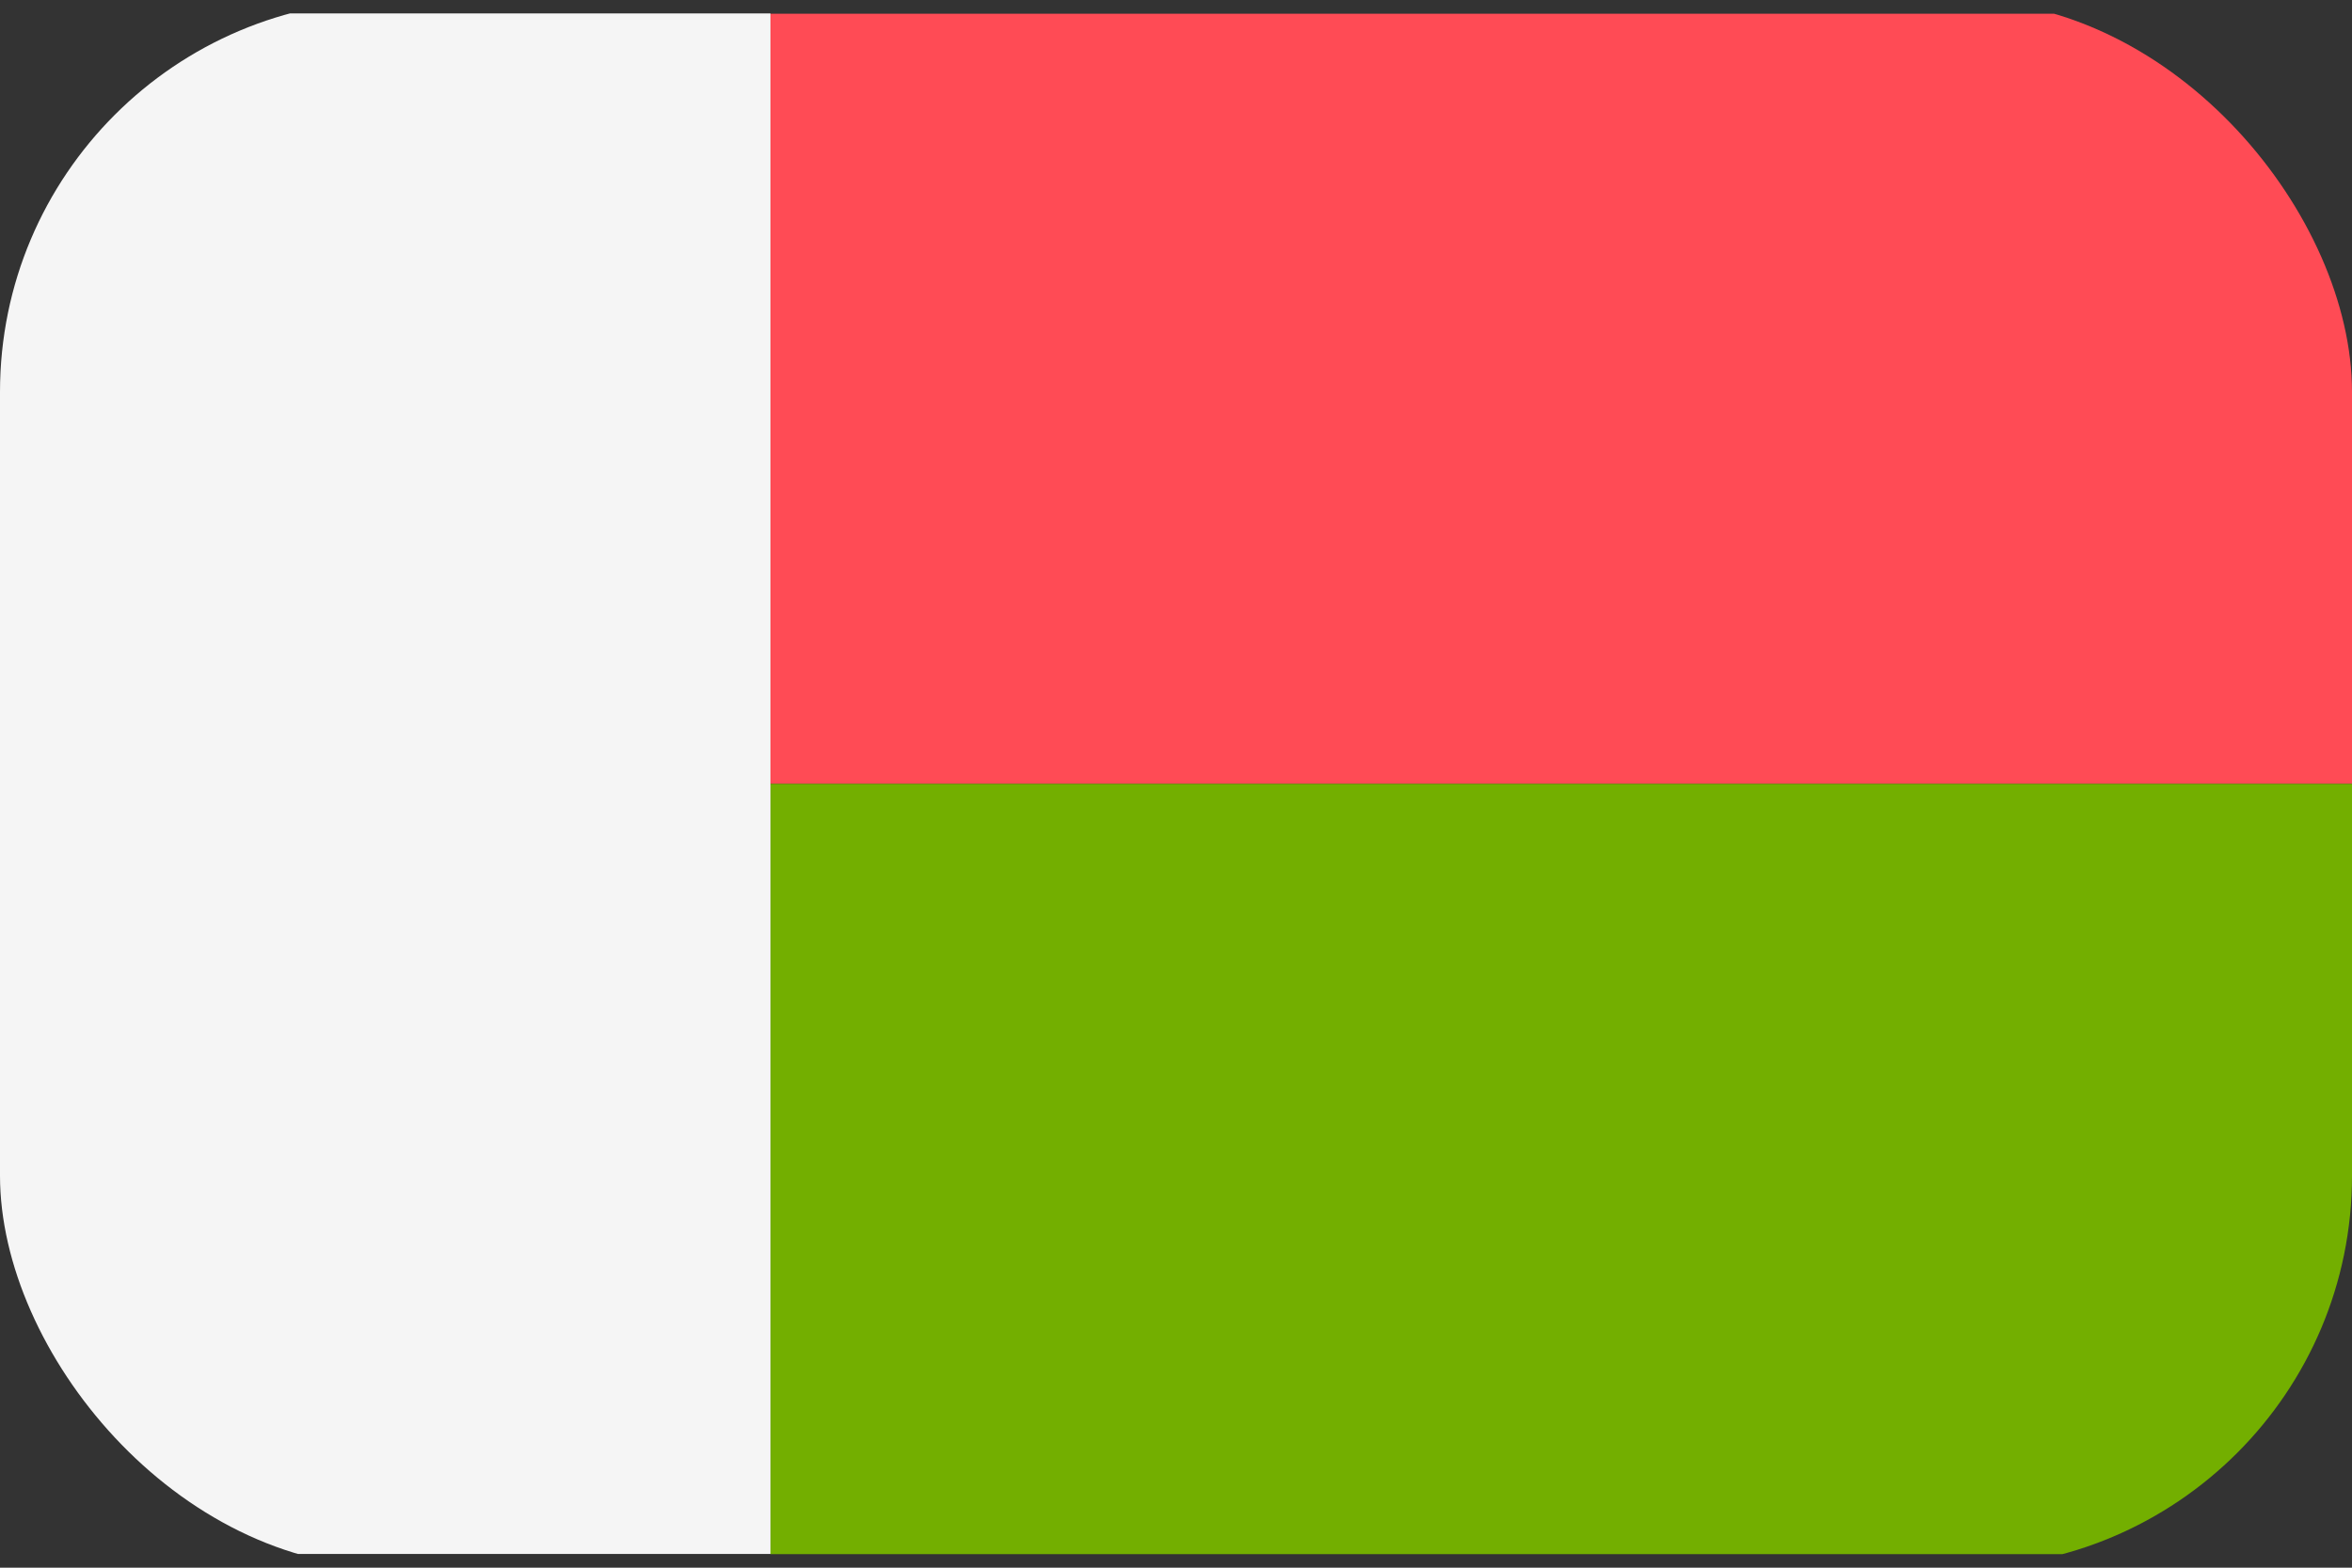
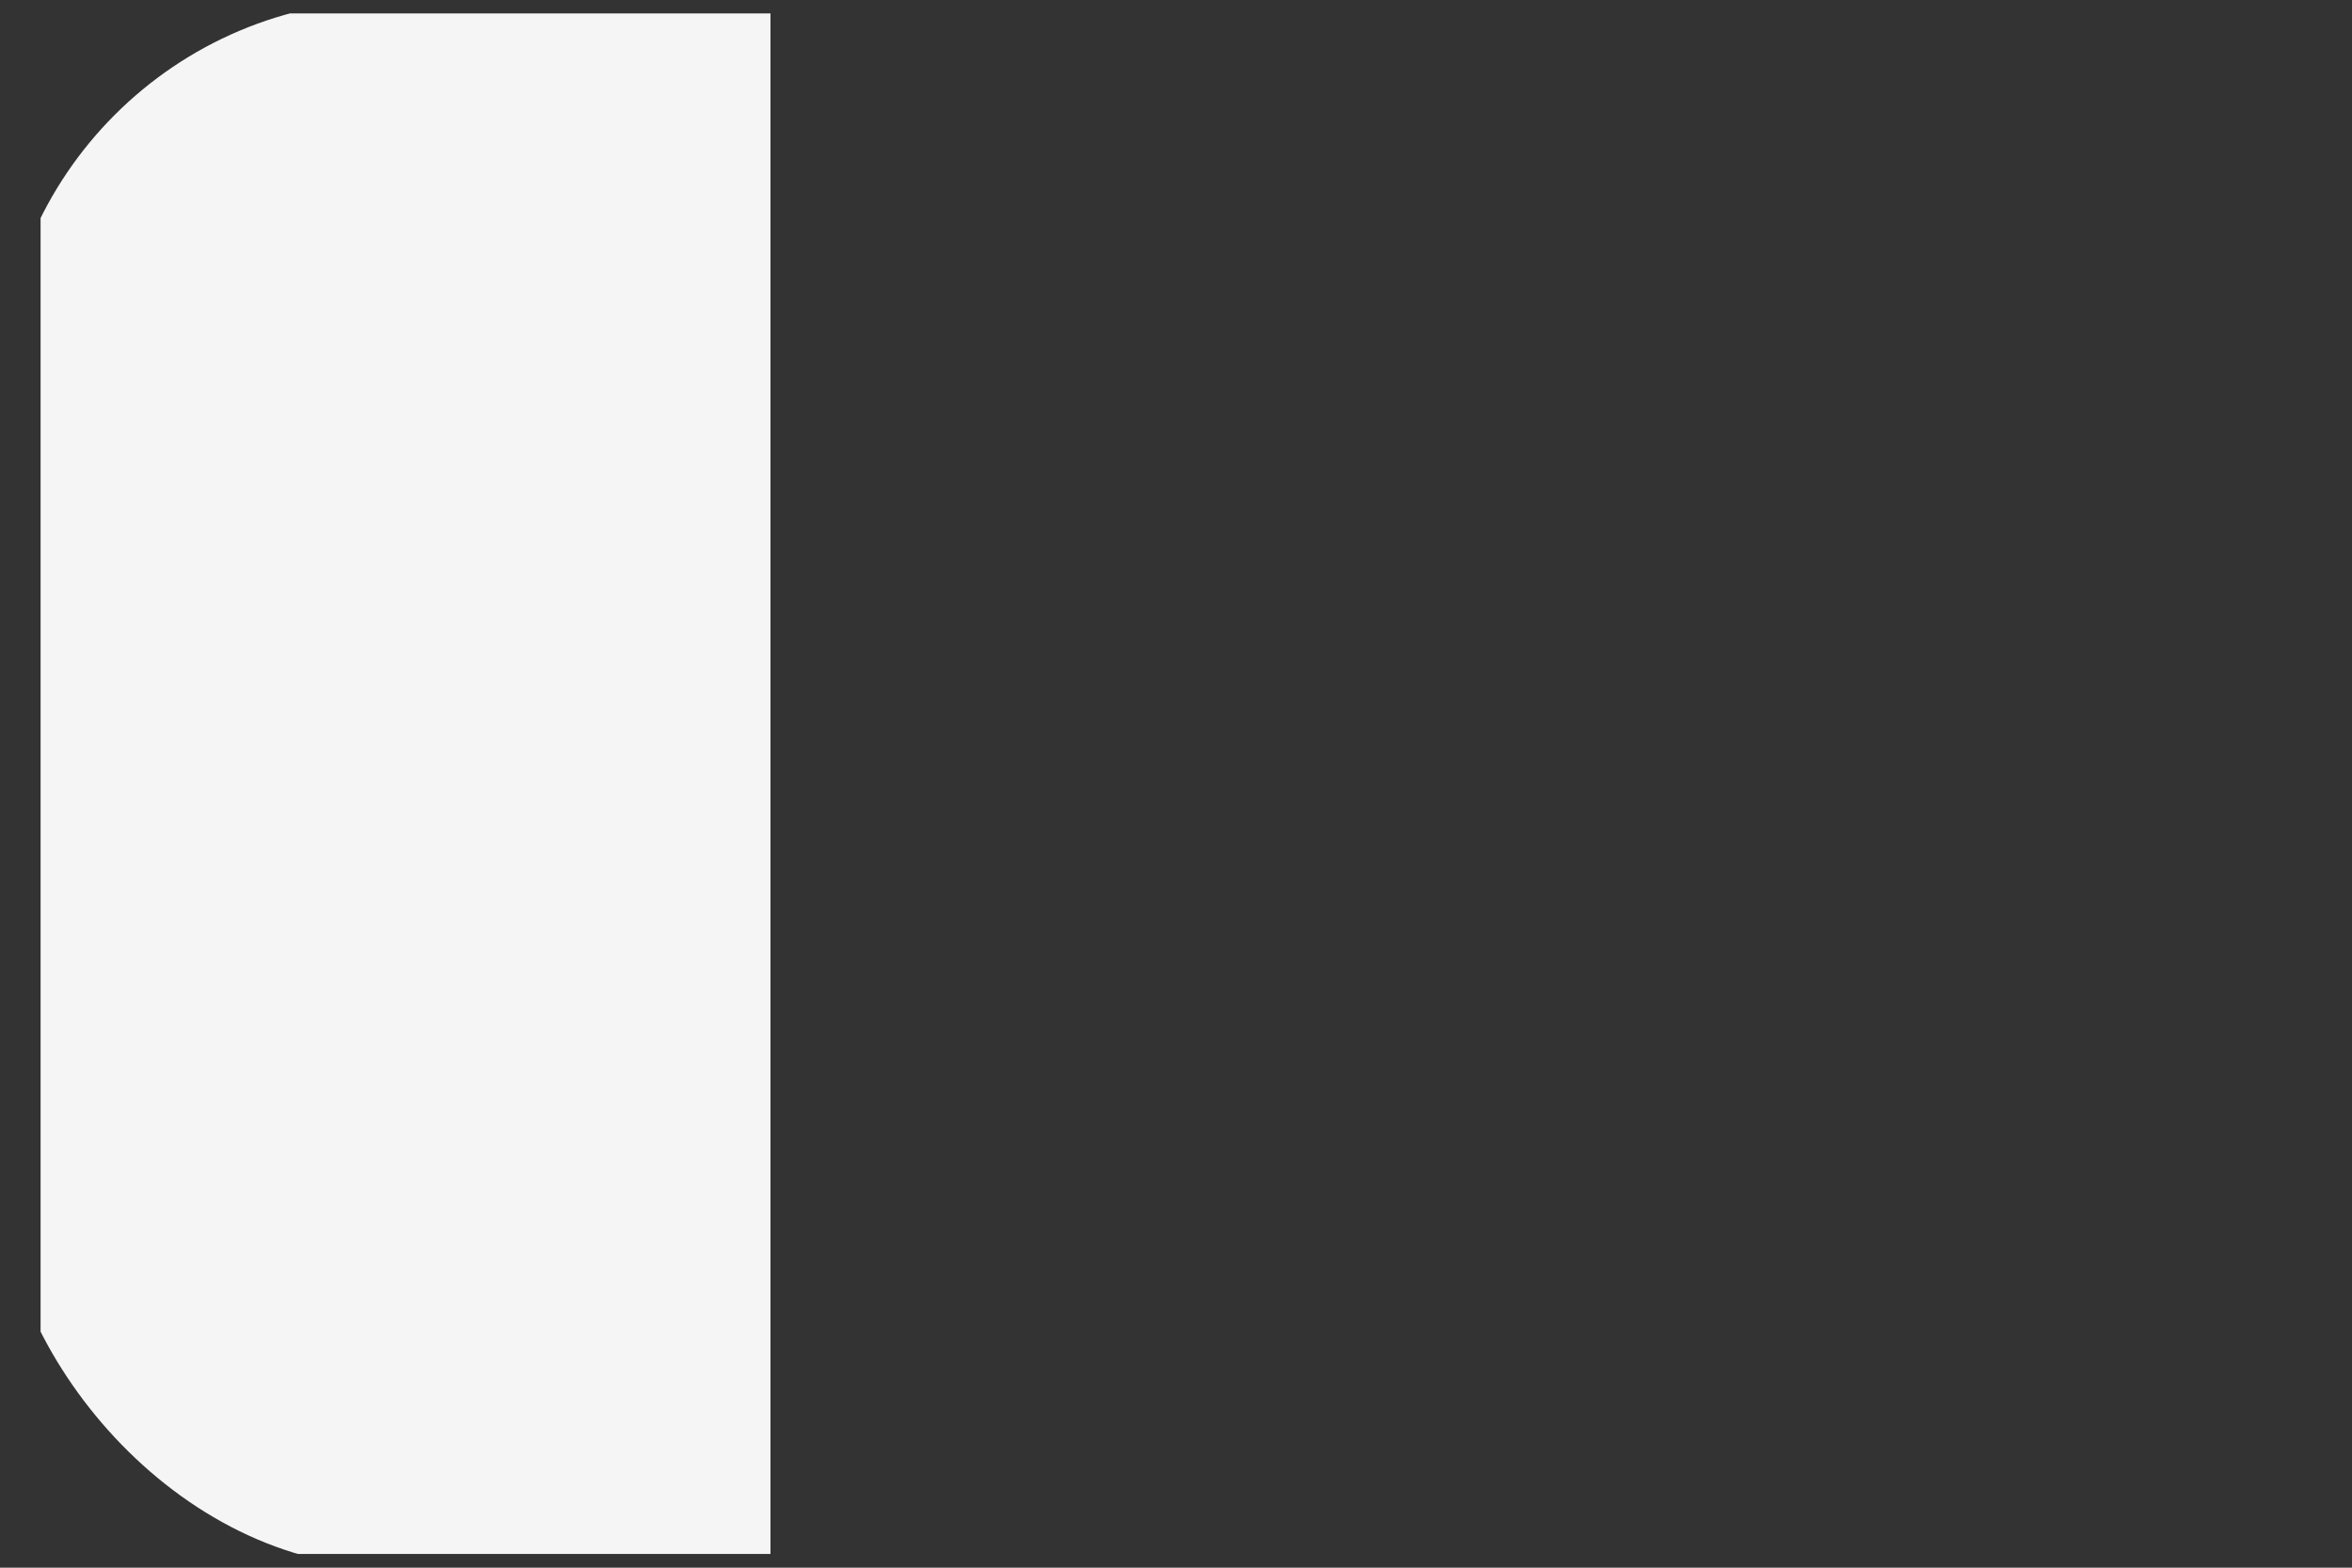
<svg xmlns="http://www.w3.org/2000/svg" fill="none" viewBox="0 0 24 16">
  <rect x="0" y="0" width="24" height="16" fill="#333333" stroke="none" />
  <g clip-path="url(#clip0)">
-     <path fill="#FF4B55" d="M24 8H7.862V.14h15.724c.229 0 .414.185.414.413v7.449z" />
-     <path fill="#73AF00" d="M7.862 8H24v7.448a.414.414 0 0 1-.414.414H7.862V8z" />
-     <path fill="#F5F5F5" d="M7.862.137V15.86H.414A.414.414 0 0 1 0 15.447V.551C0 .322.185.137.414.137h7.448z" />
+     <path fill="#F5F5F5" d="M7.862.137V15.86H.414V.551C0 .322.185.137.414.137h7.448z" />
  </g>
  <defs>
    <clipPath id="clip0">
      <rect width="24" height="16" fill="#fff" rx="4" />
    </clipPath>
  </defs>
</svg>